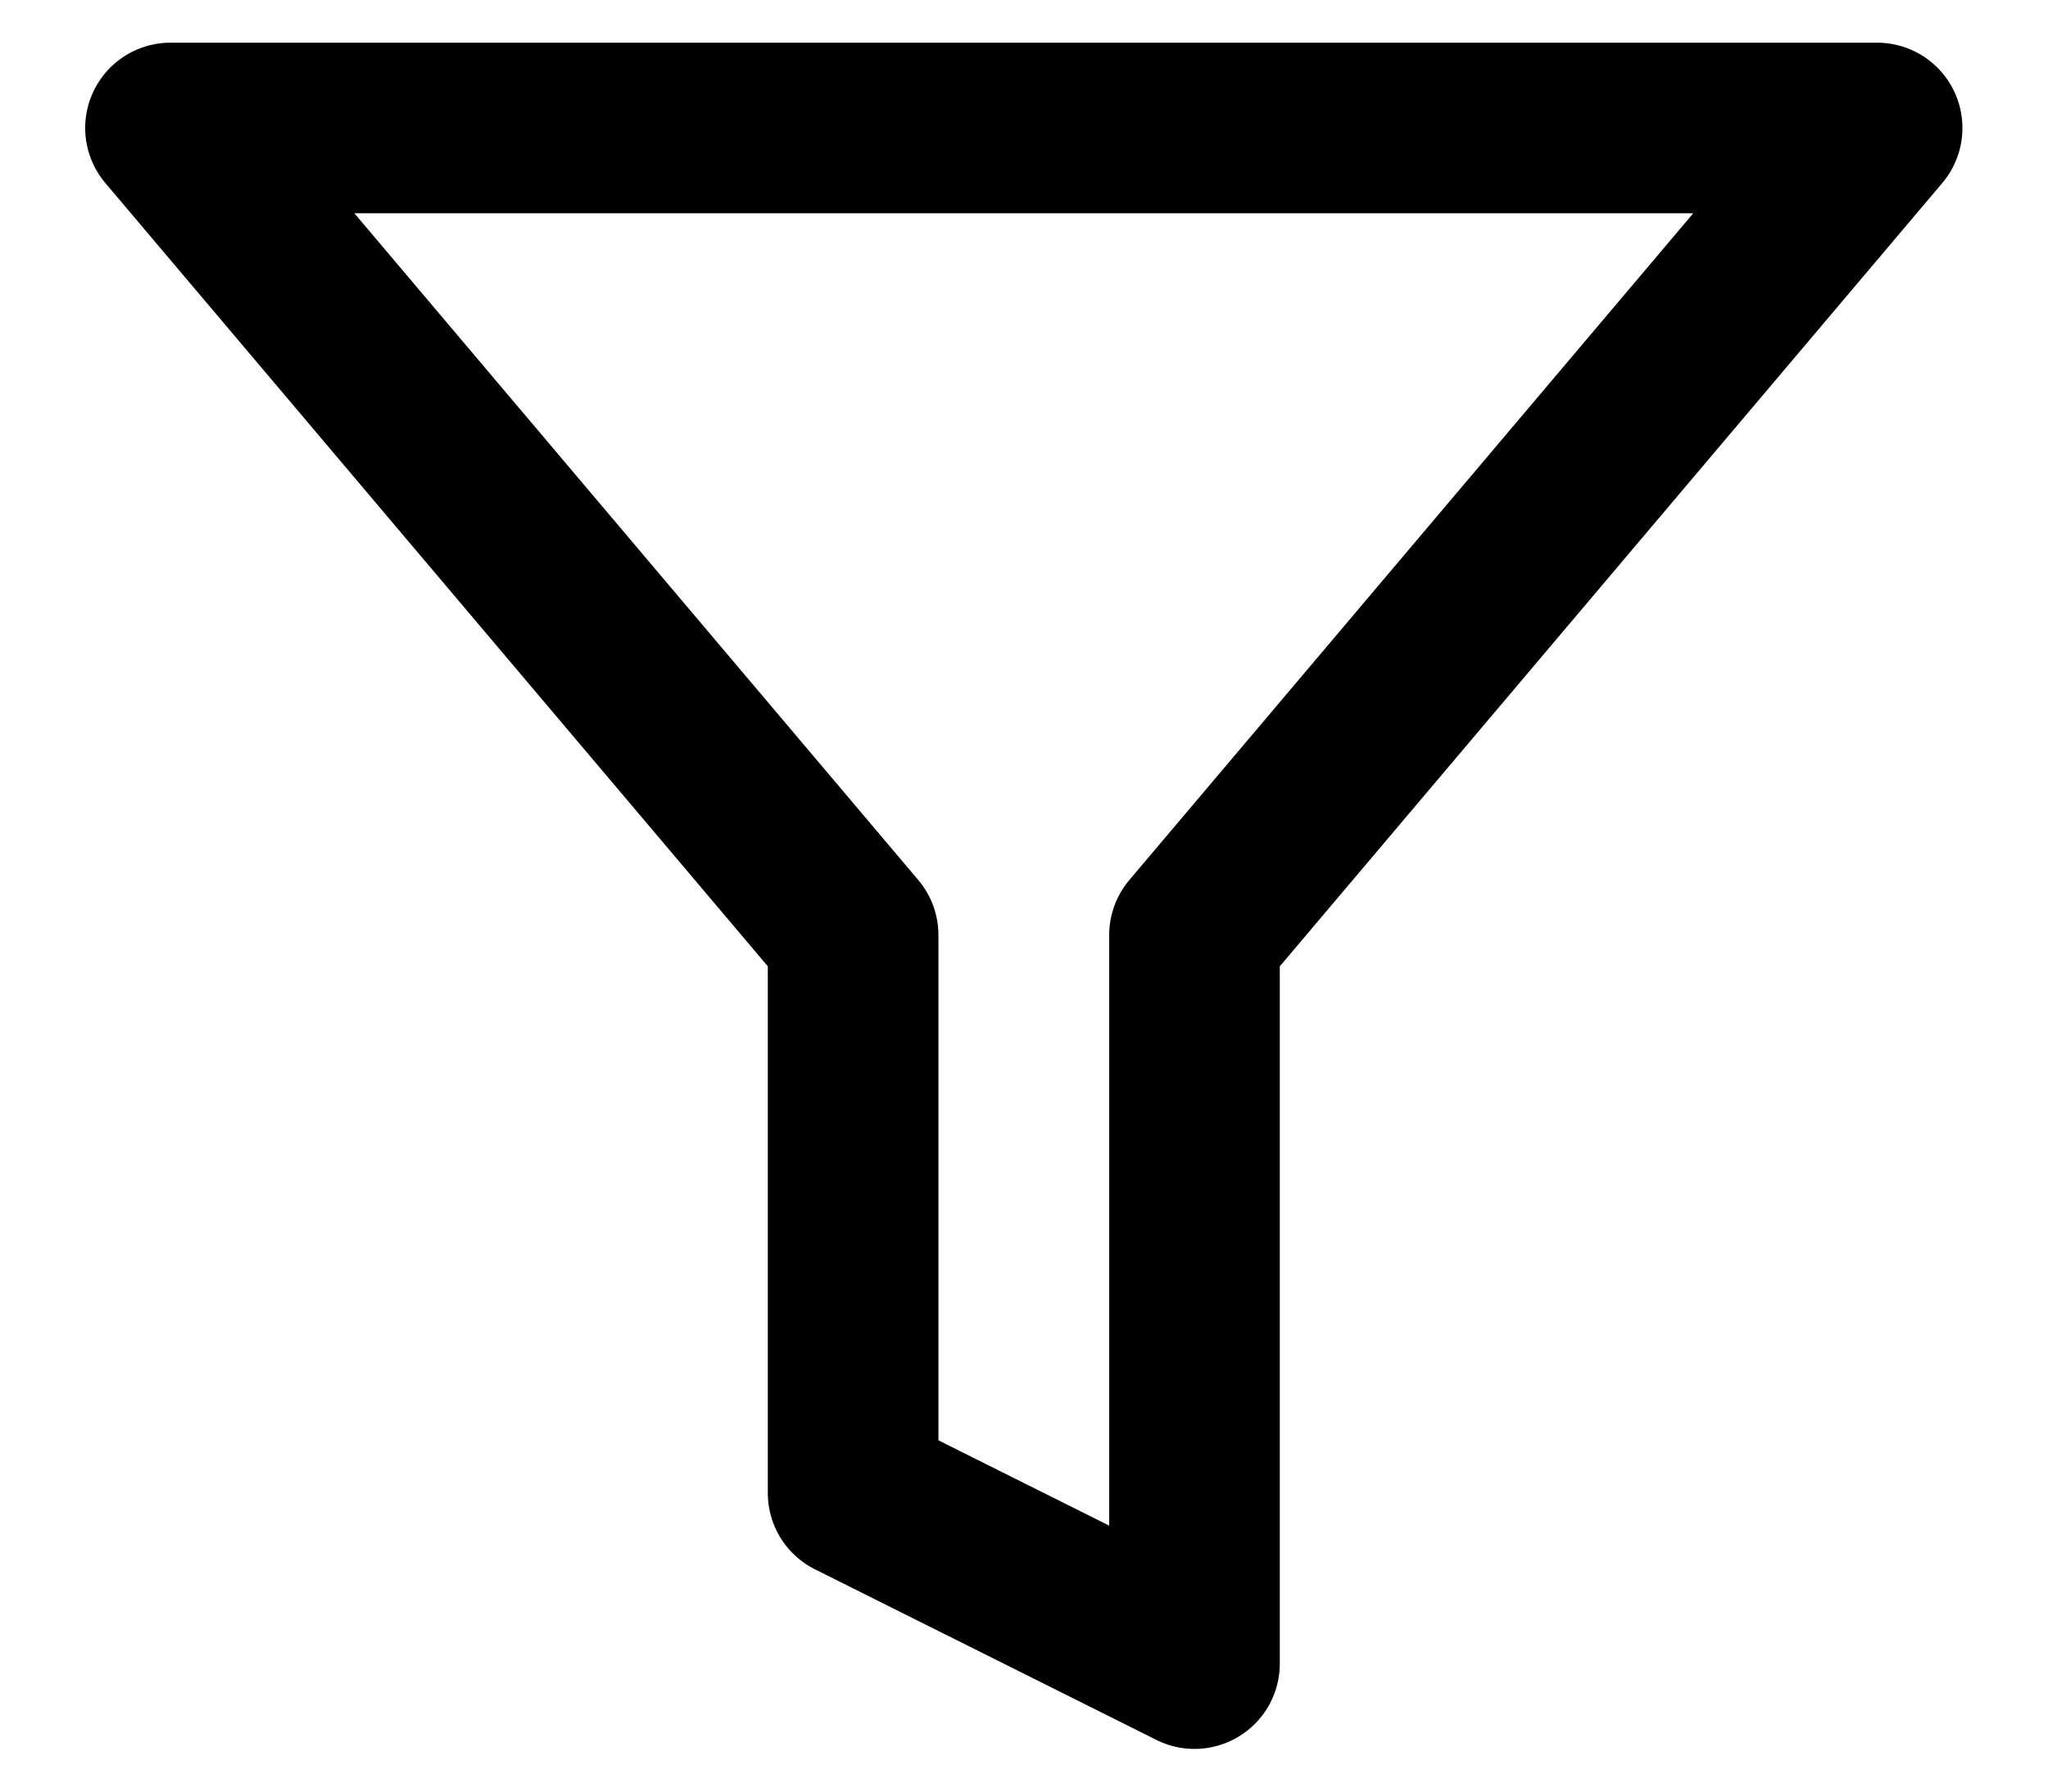
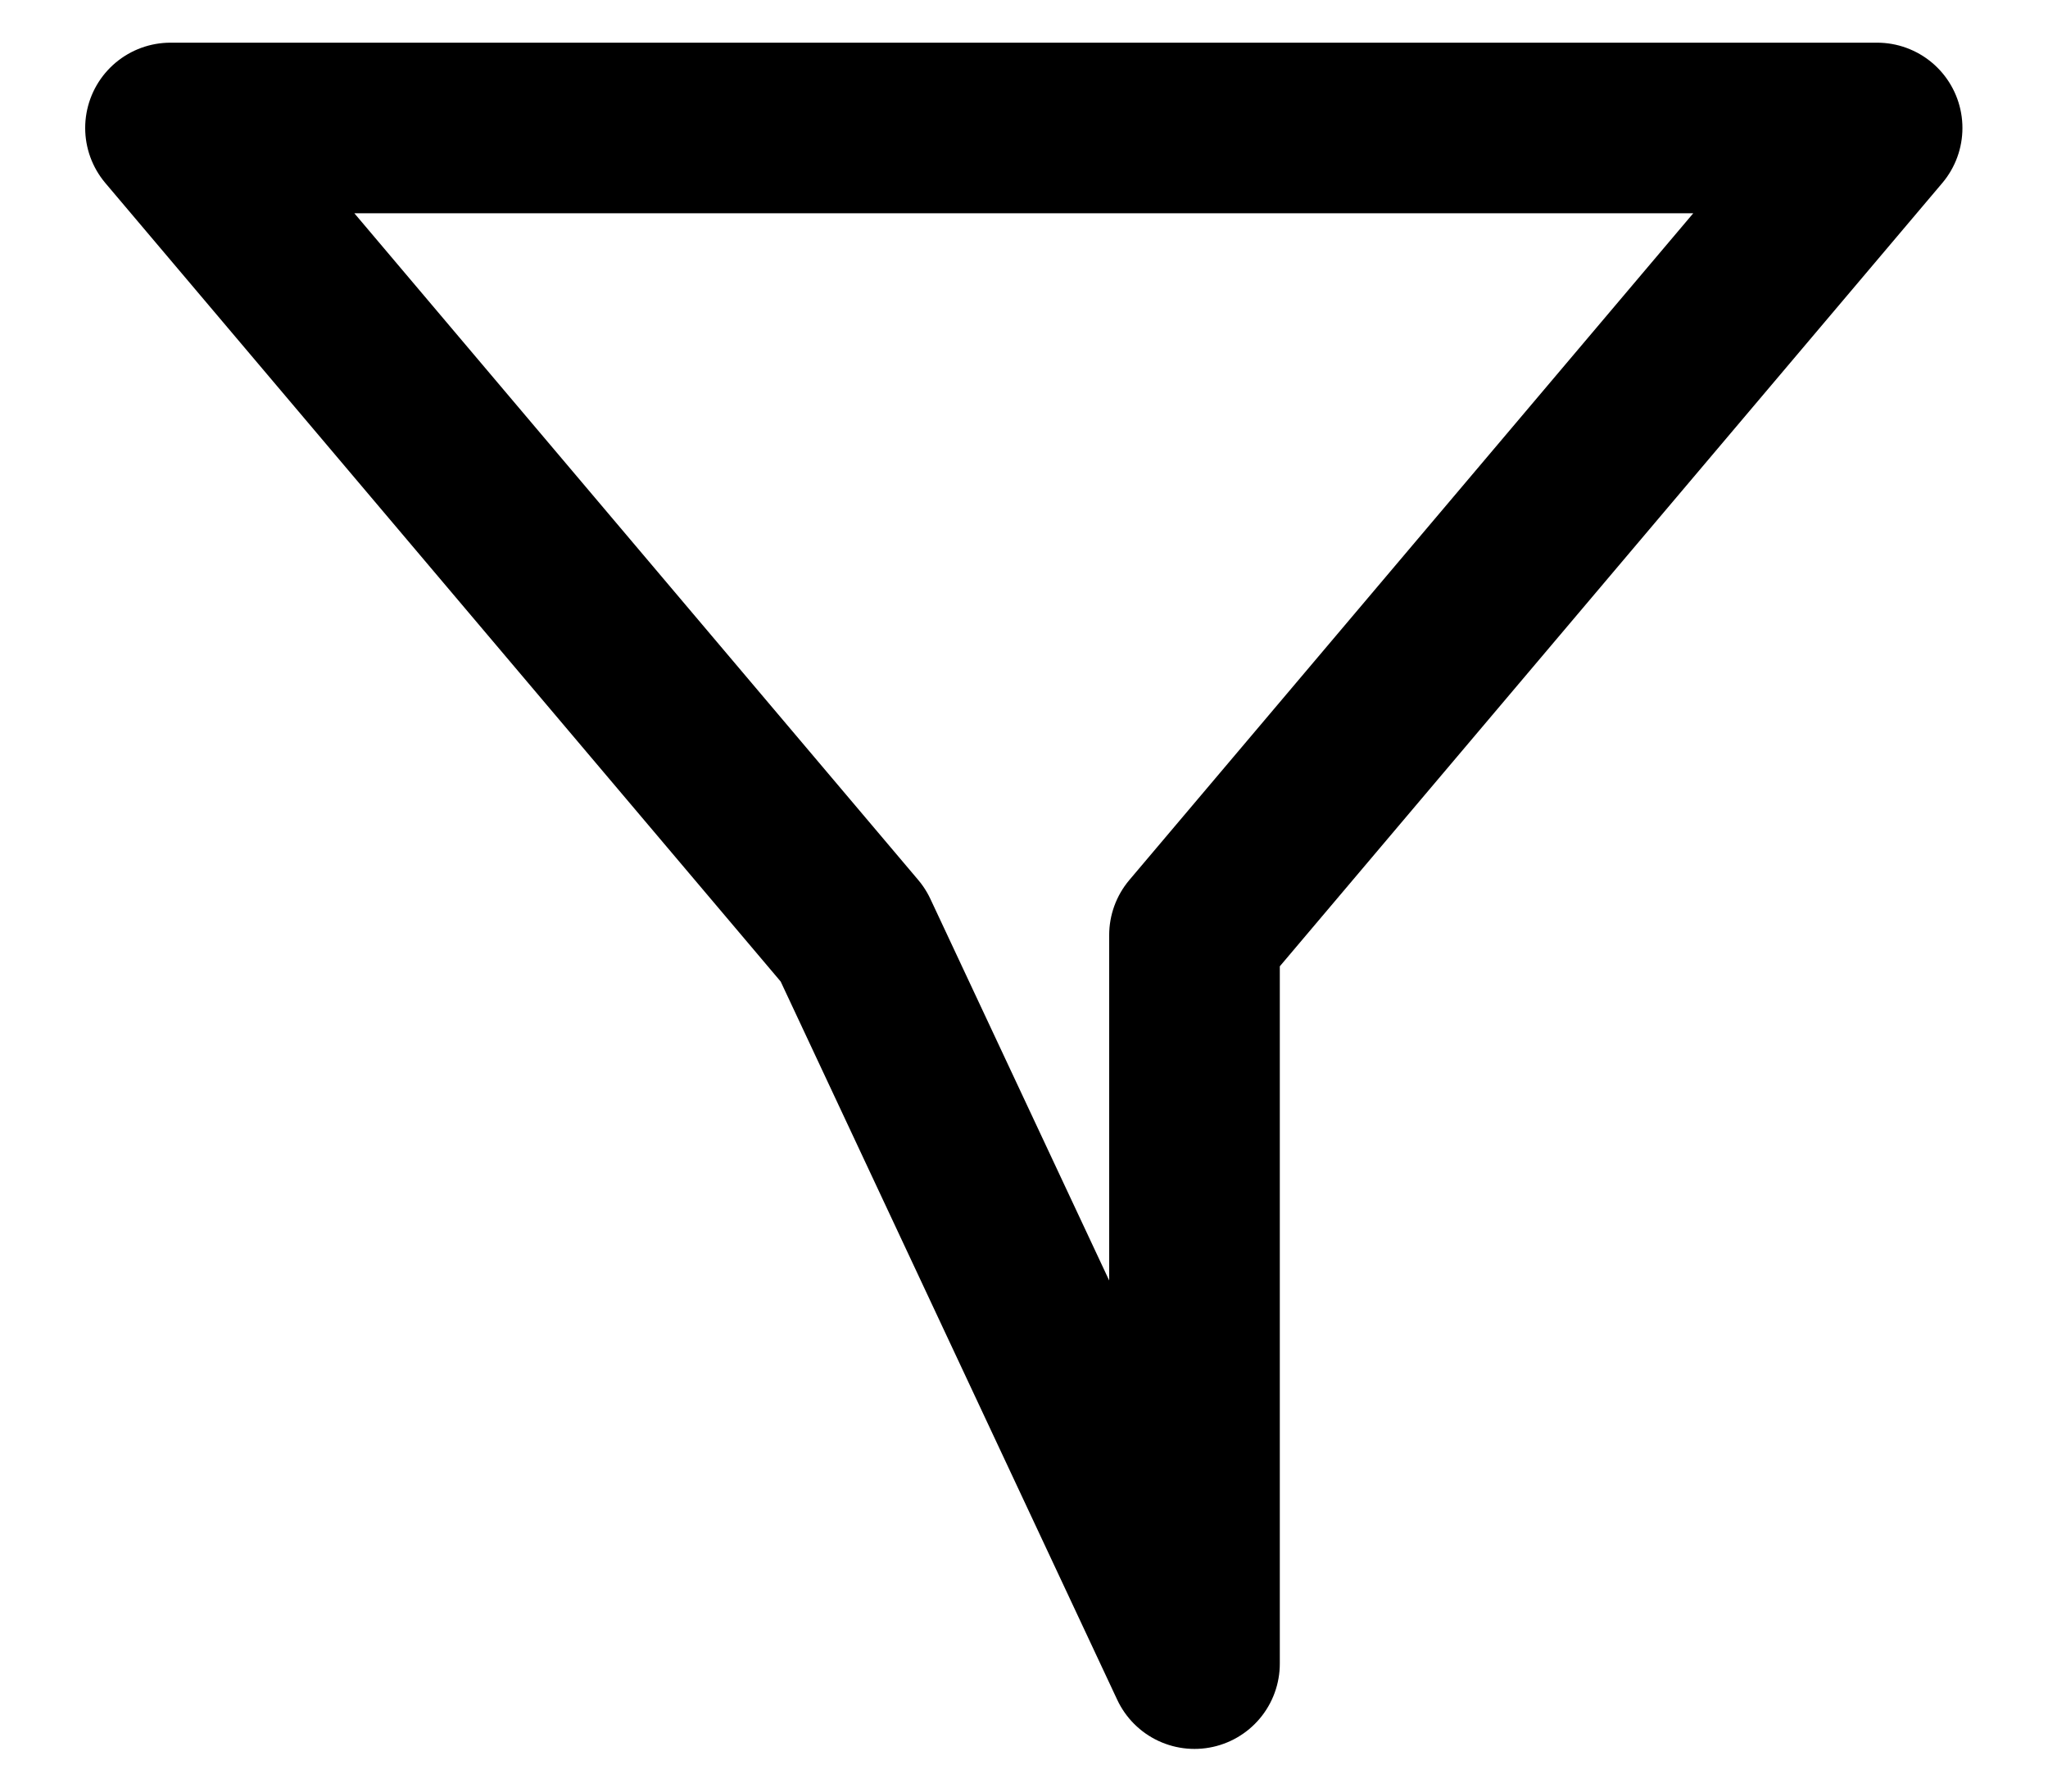
<svg xmlns="http://www.w3.org/2000/svg" width="16" height="14" viewBox="0 0 16 14" fill="none">
-   <path d="M14.665 1H1.332L6.665 7.307V11.667L9.332 13V7.307L14.665 1Z" stroke="black" stroke-width="1.333" stroke-linecap="round" stroke-linejoin="round" />
+   <path d="M14.665 1H1.332L6.665 7.307L9.332 13V7.307L14.665 1Z" stroke="black" stroke-width="1.333" stroke-linecap="round" stroke-linejoin="round" />
</svg>